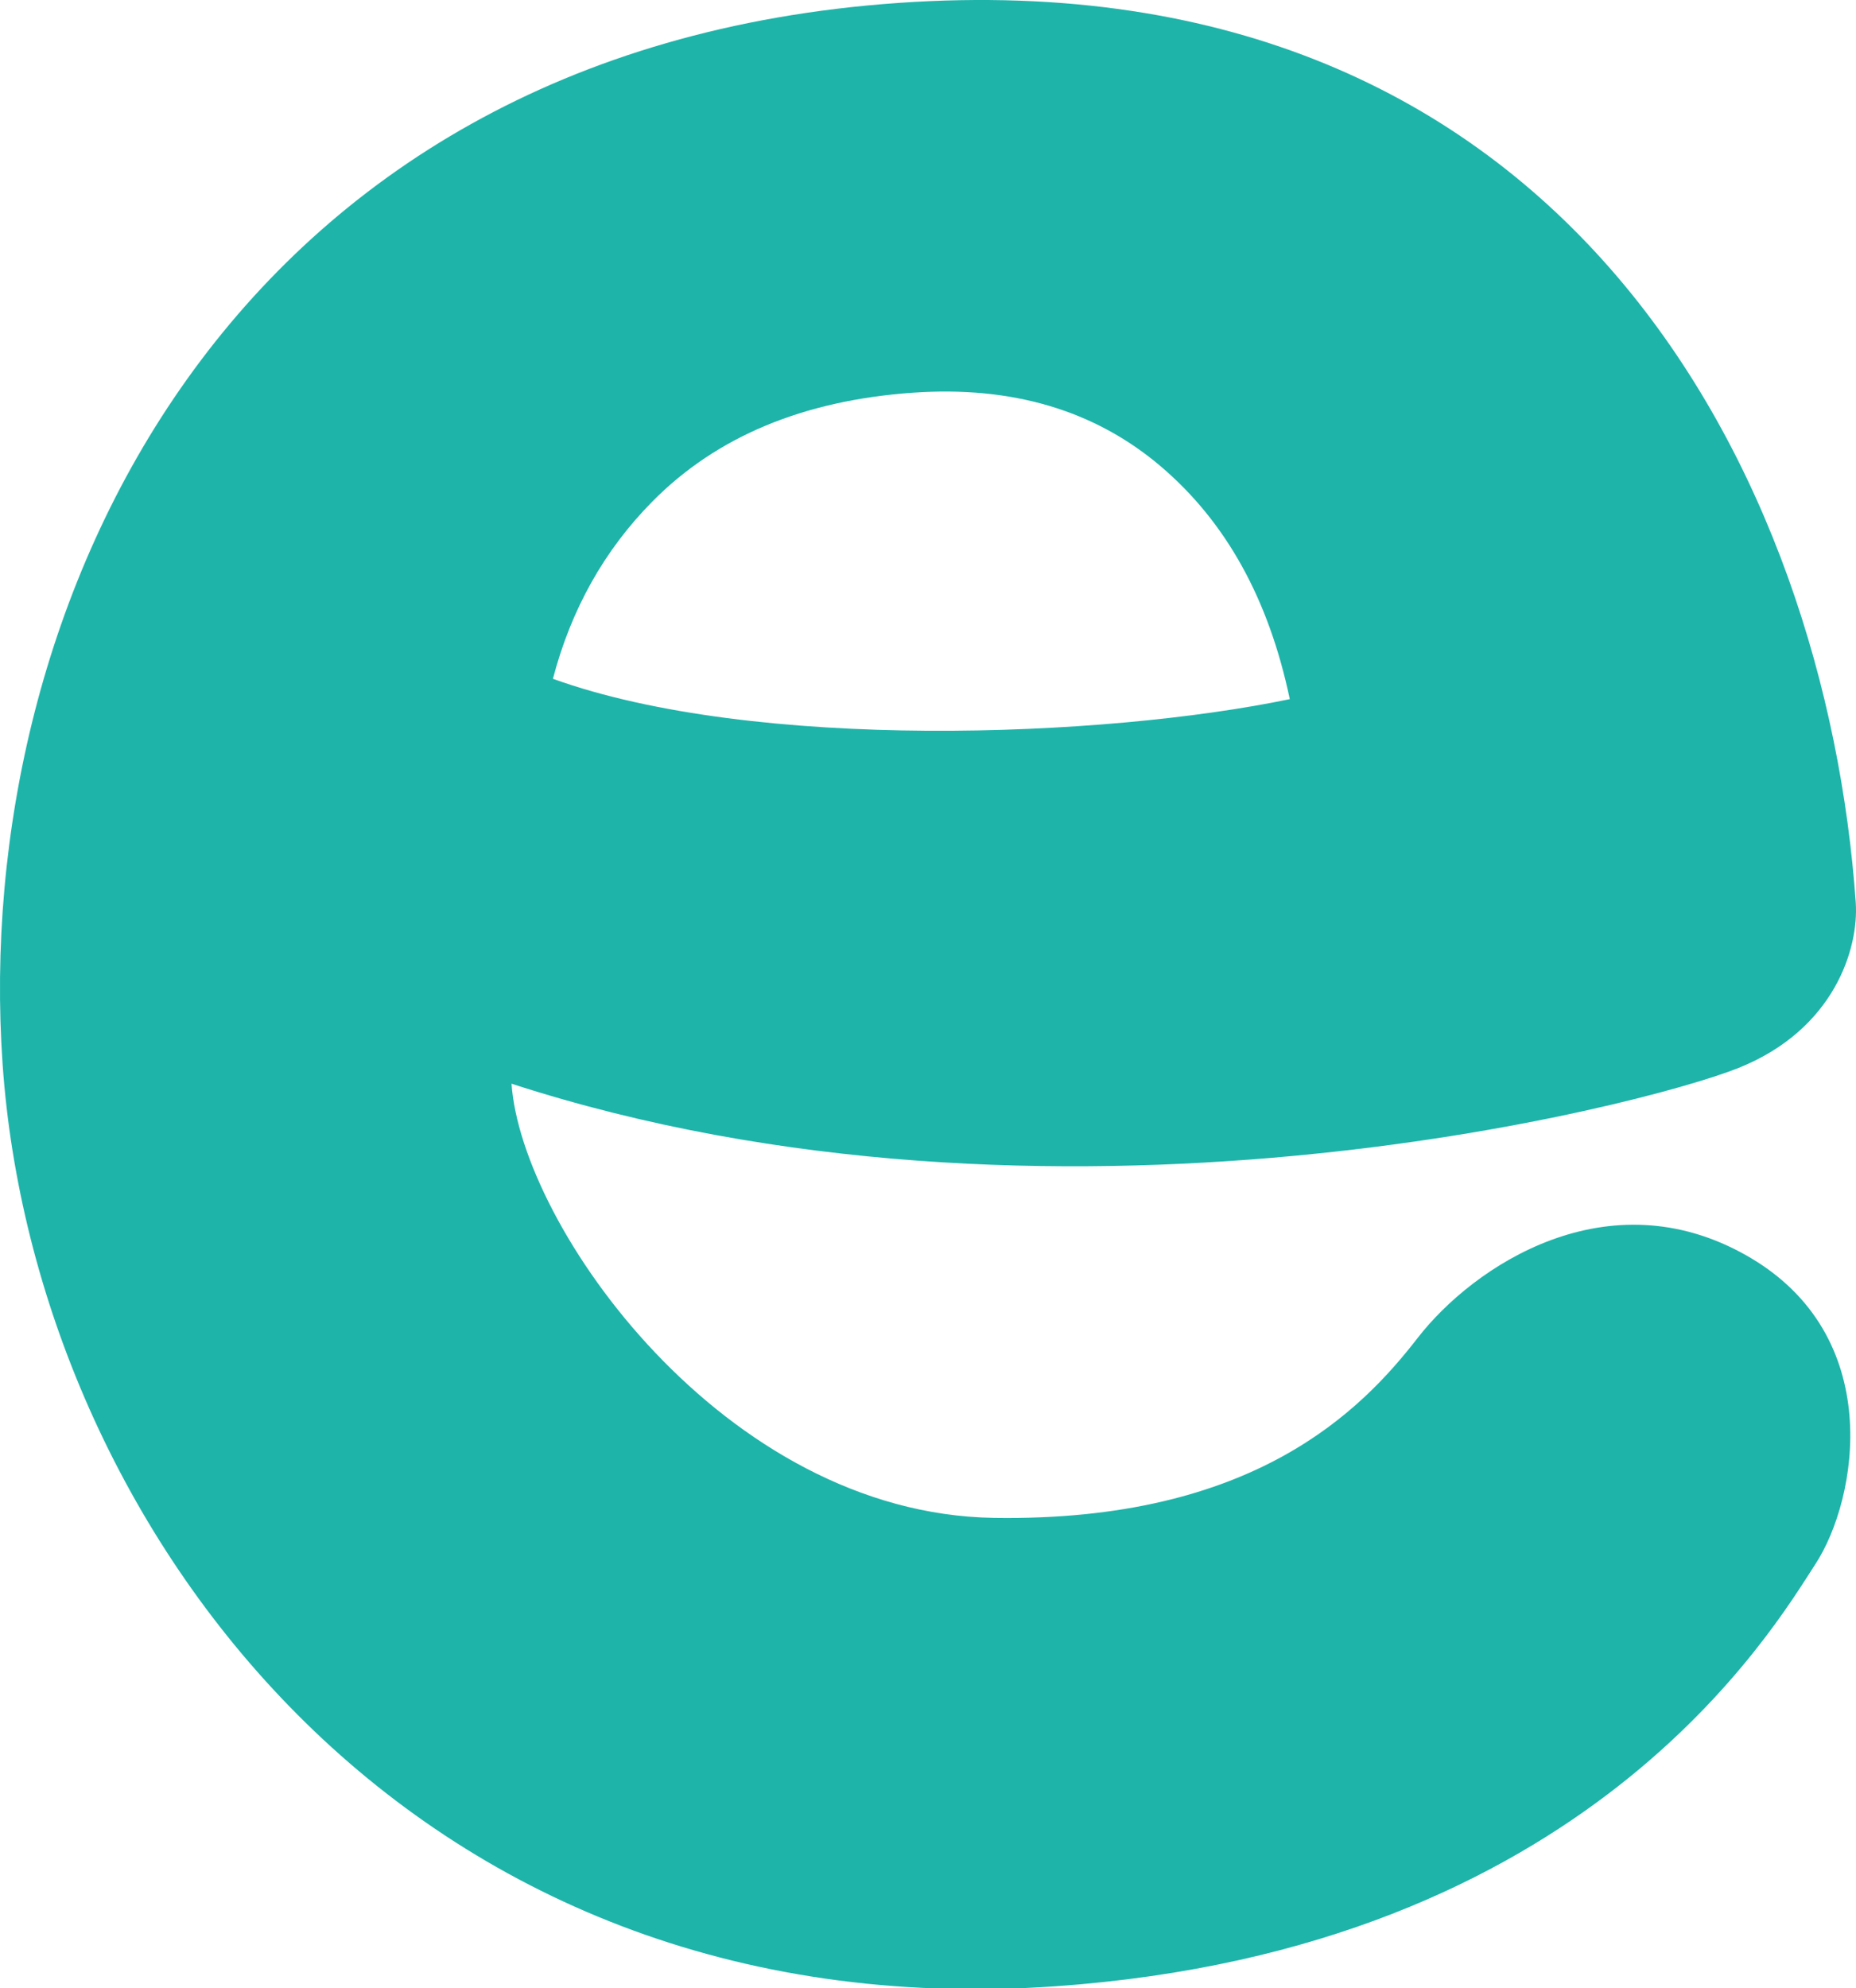
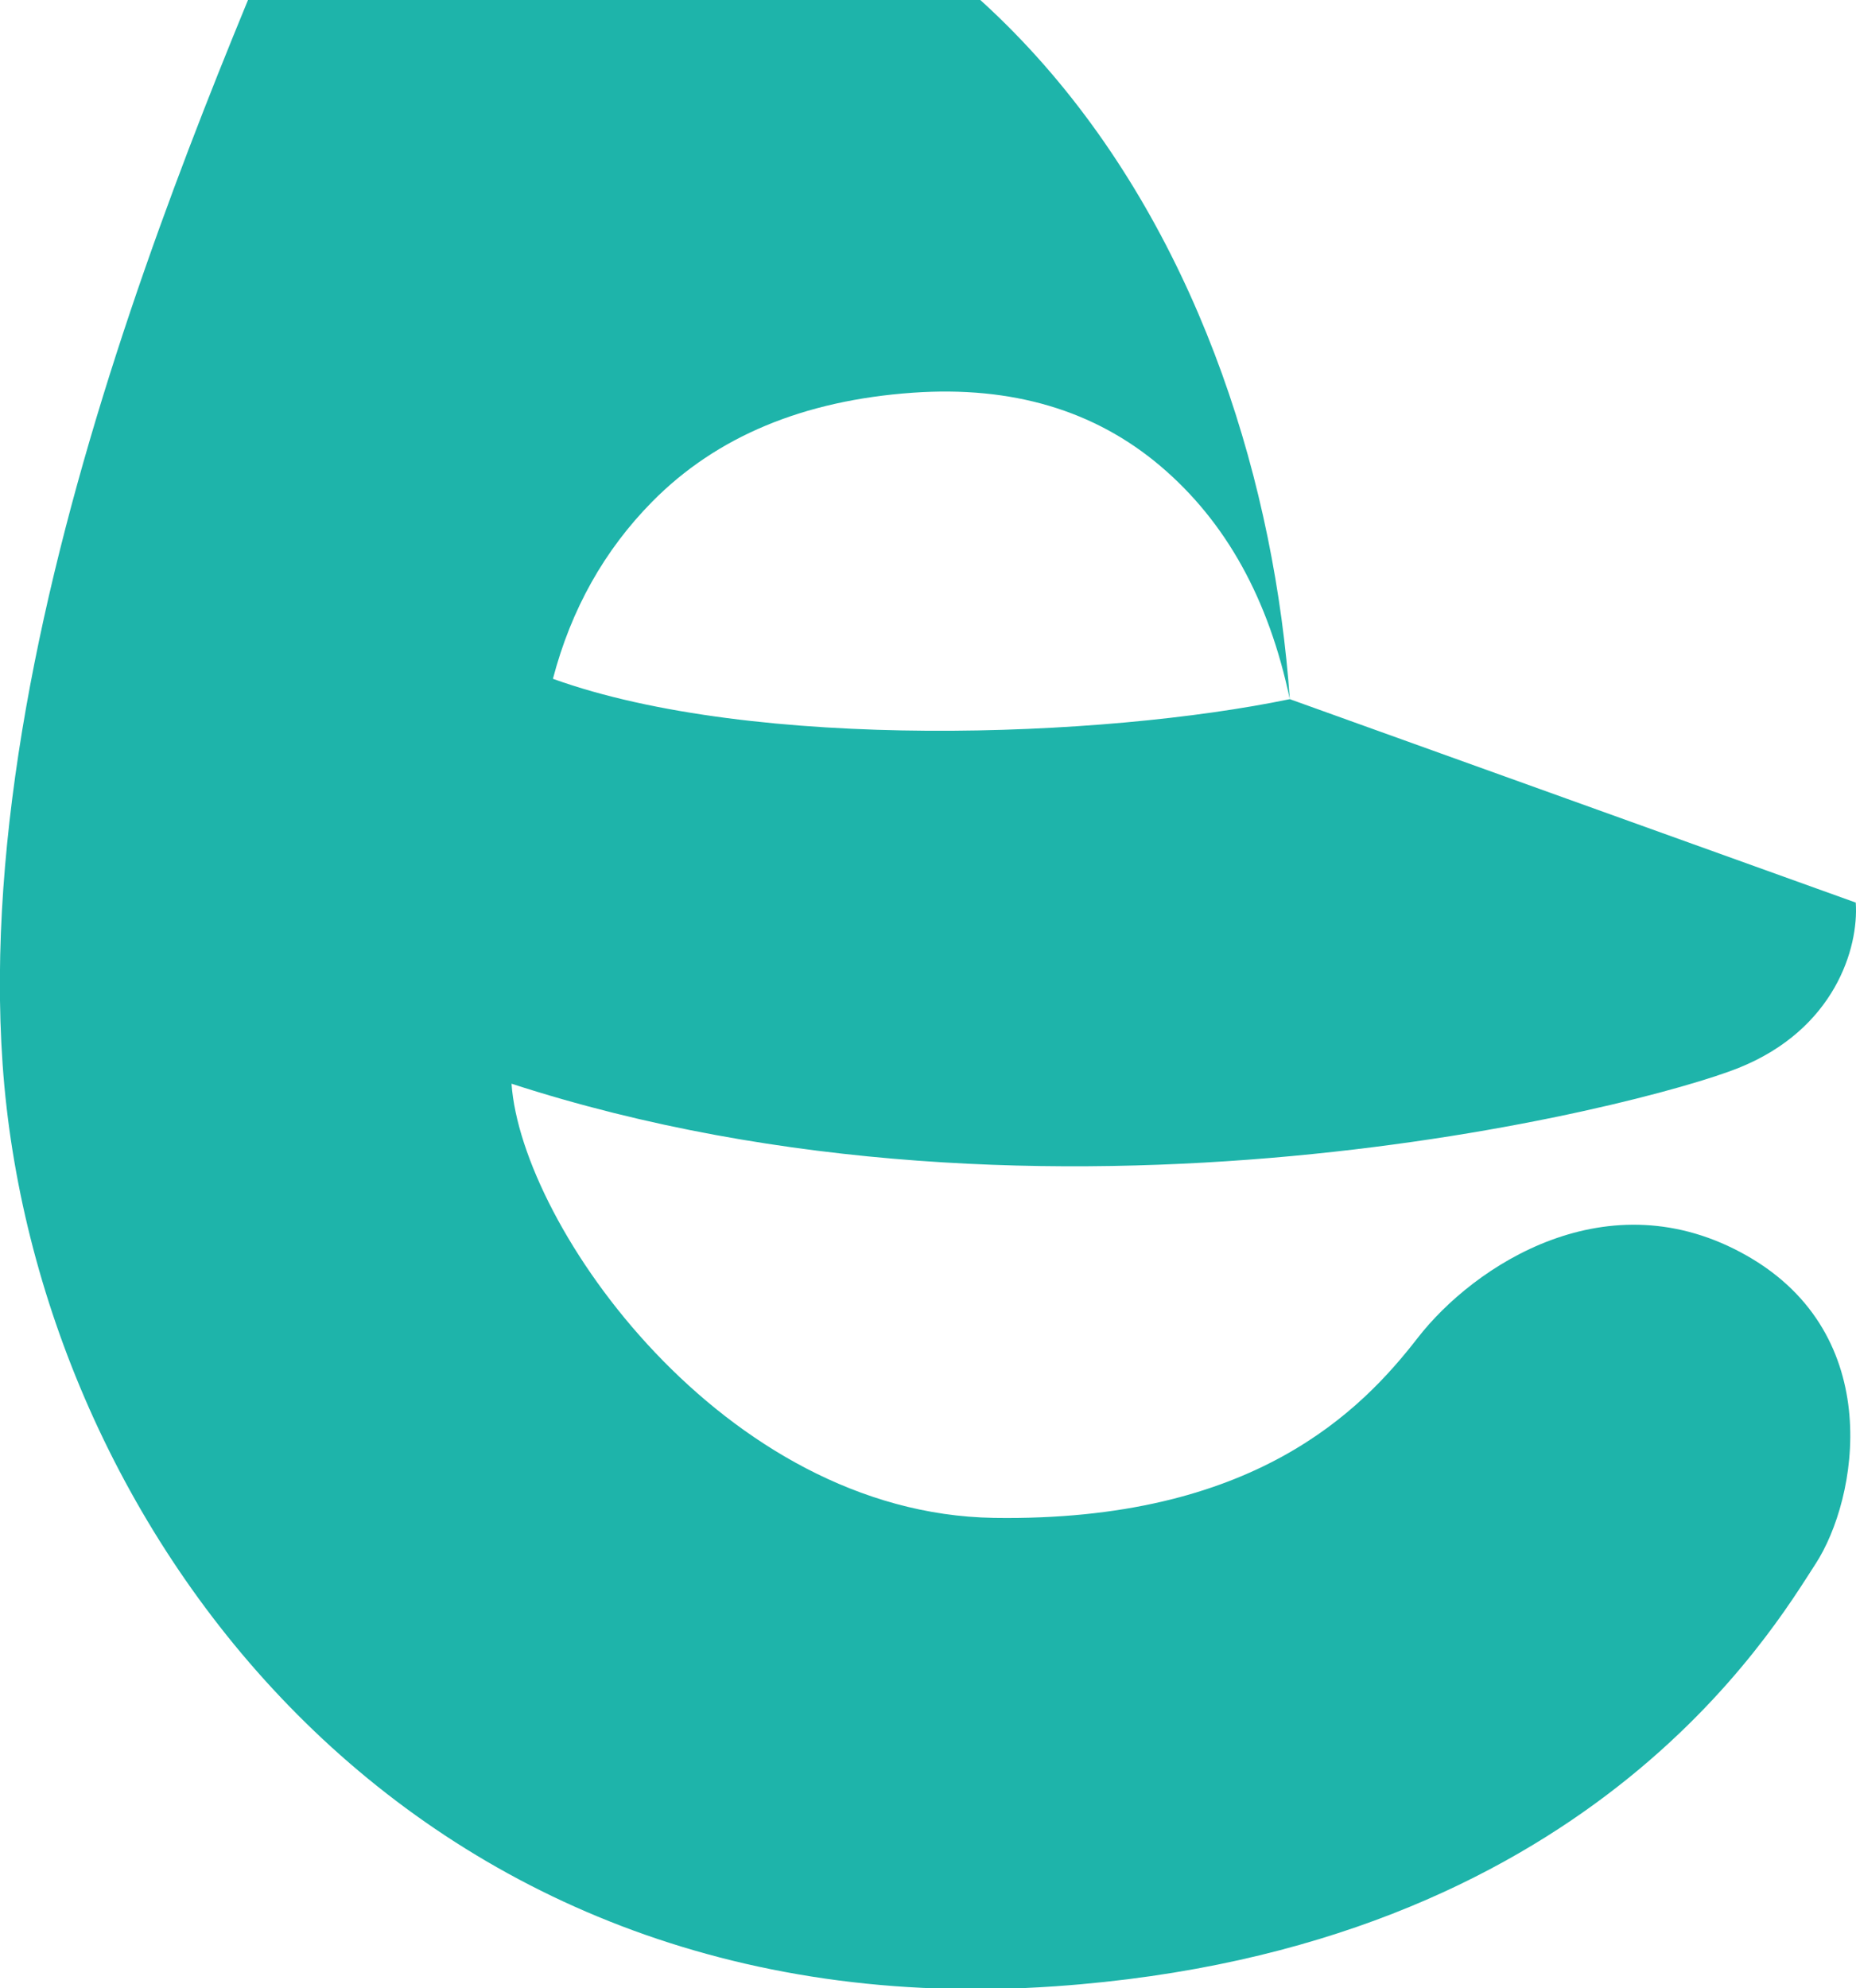
<svg xmlns="http://www.w3.org/2000/svg" version="1.1" id="Vrstva_1" x="0px" y="0px" width="37.434px" height="40.086px" viewBox="0 0 37.434 40.086" enable-background="new 0 0 37.434 40.086" xml:space="preserve">
-   <path fill="#1EB4AA" d="M26.014,14.097c-3.754,0.781-10.794,1.055-14.862-0.41c0.367-1.401,1.036-2.593,2.006-3.575  c1.293-1.308,3.045-2.039,5.256-2.194c1.999-0.14,3.661,0.354,4.988,1.477C24.729,10.52,25.59,12.081,26.014,14.097 M37.429,18.199  c-0.597-8.521-5.793-19.085-19.31-18.14C4.603,1.004-0.594,12.204,0.053,21.464S8.188,40.965,21.282,40.05  c10.73-0.751,14.479-7.201,15.335-8.515c0.856-1.314,1.429-4.613-1.379-6.213c-2.808-1.602-5.515,0.199-6.644,1.654  c-1.129,1.456-3.304,3.712-8.551,3.629c-5.441-0.085-9.525-5.88-9.726-8.754c10.901,3.538,22.816,0.458,24.751-0.319  C37.005,20.754,37.492,19.113,37.429,18.199" />
+   <path fill="#1EB4AA" d="M26.014,14.097c-3.754,0.781-10.794,1.055-14.862-0.41c0.367-1.401,1.036-2.593,2.006-3.575  c1.293-1.308,3.045-2.039,5.256-2.194c1.999-0.14,3.661,0.354,4.988,1.477C24.729,10.52,25.59,12.081,26.014,14.097 c-0.597-8.521-5.793-19.085-19.31-18.14C4.603,1.004-0.594,12.204,0.053,21.464S8.188,40.965,21.282,40.05  c10.73-0.751,14.479-7.201,15.335-8.515c0.856-1.314,1.429-4.613-1.379-6.213c-2.808-1.602-5.515,0.199-6.644,1.654  c-1.129,1.456-3.304,3.712-8.551,3.629c-5.441-0.085-9.525-5.88-9.726-8.754c10.901,3.538,22.816,0.458,24.751-0.319  C37.005,20.754,37.492,19.113,37.429,18.199" />
</svg>